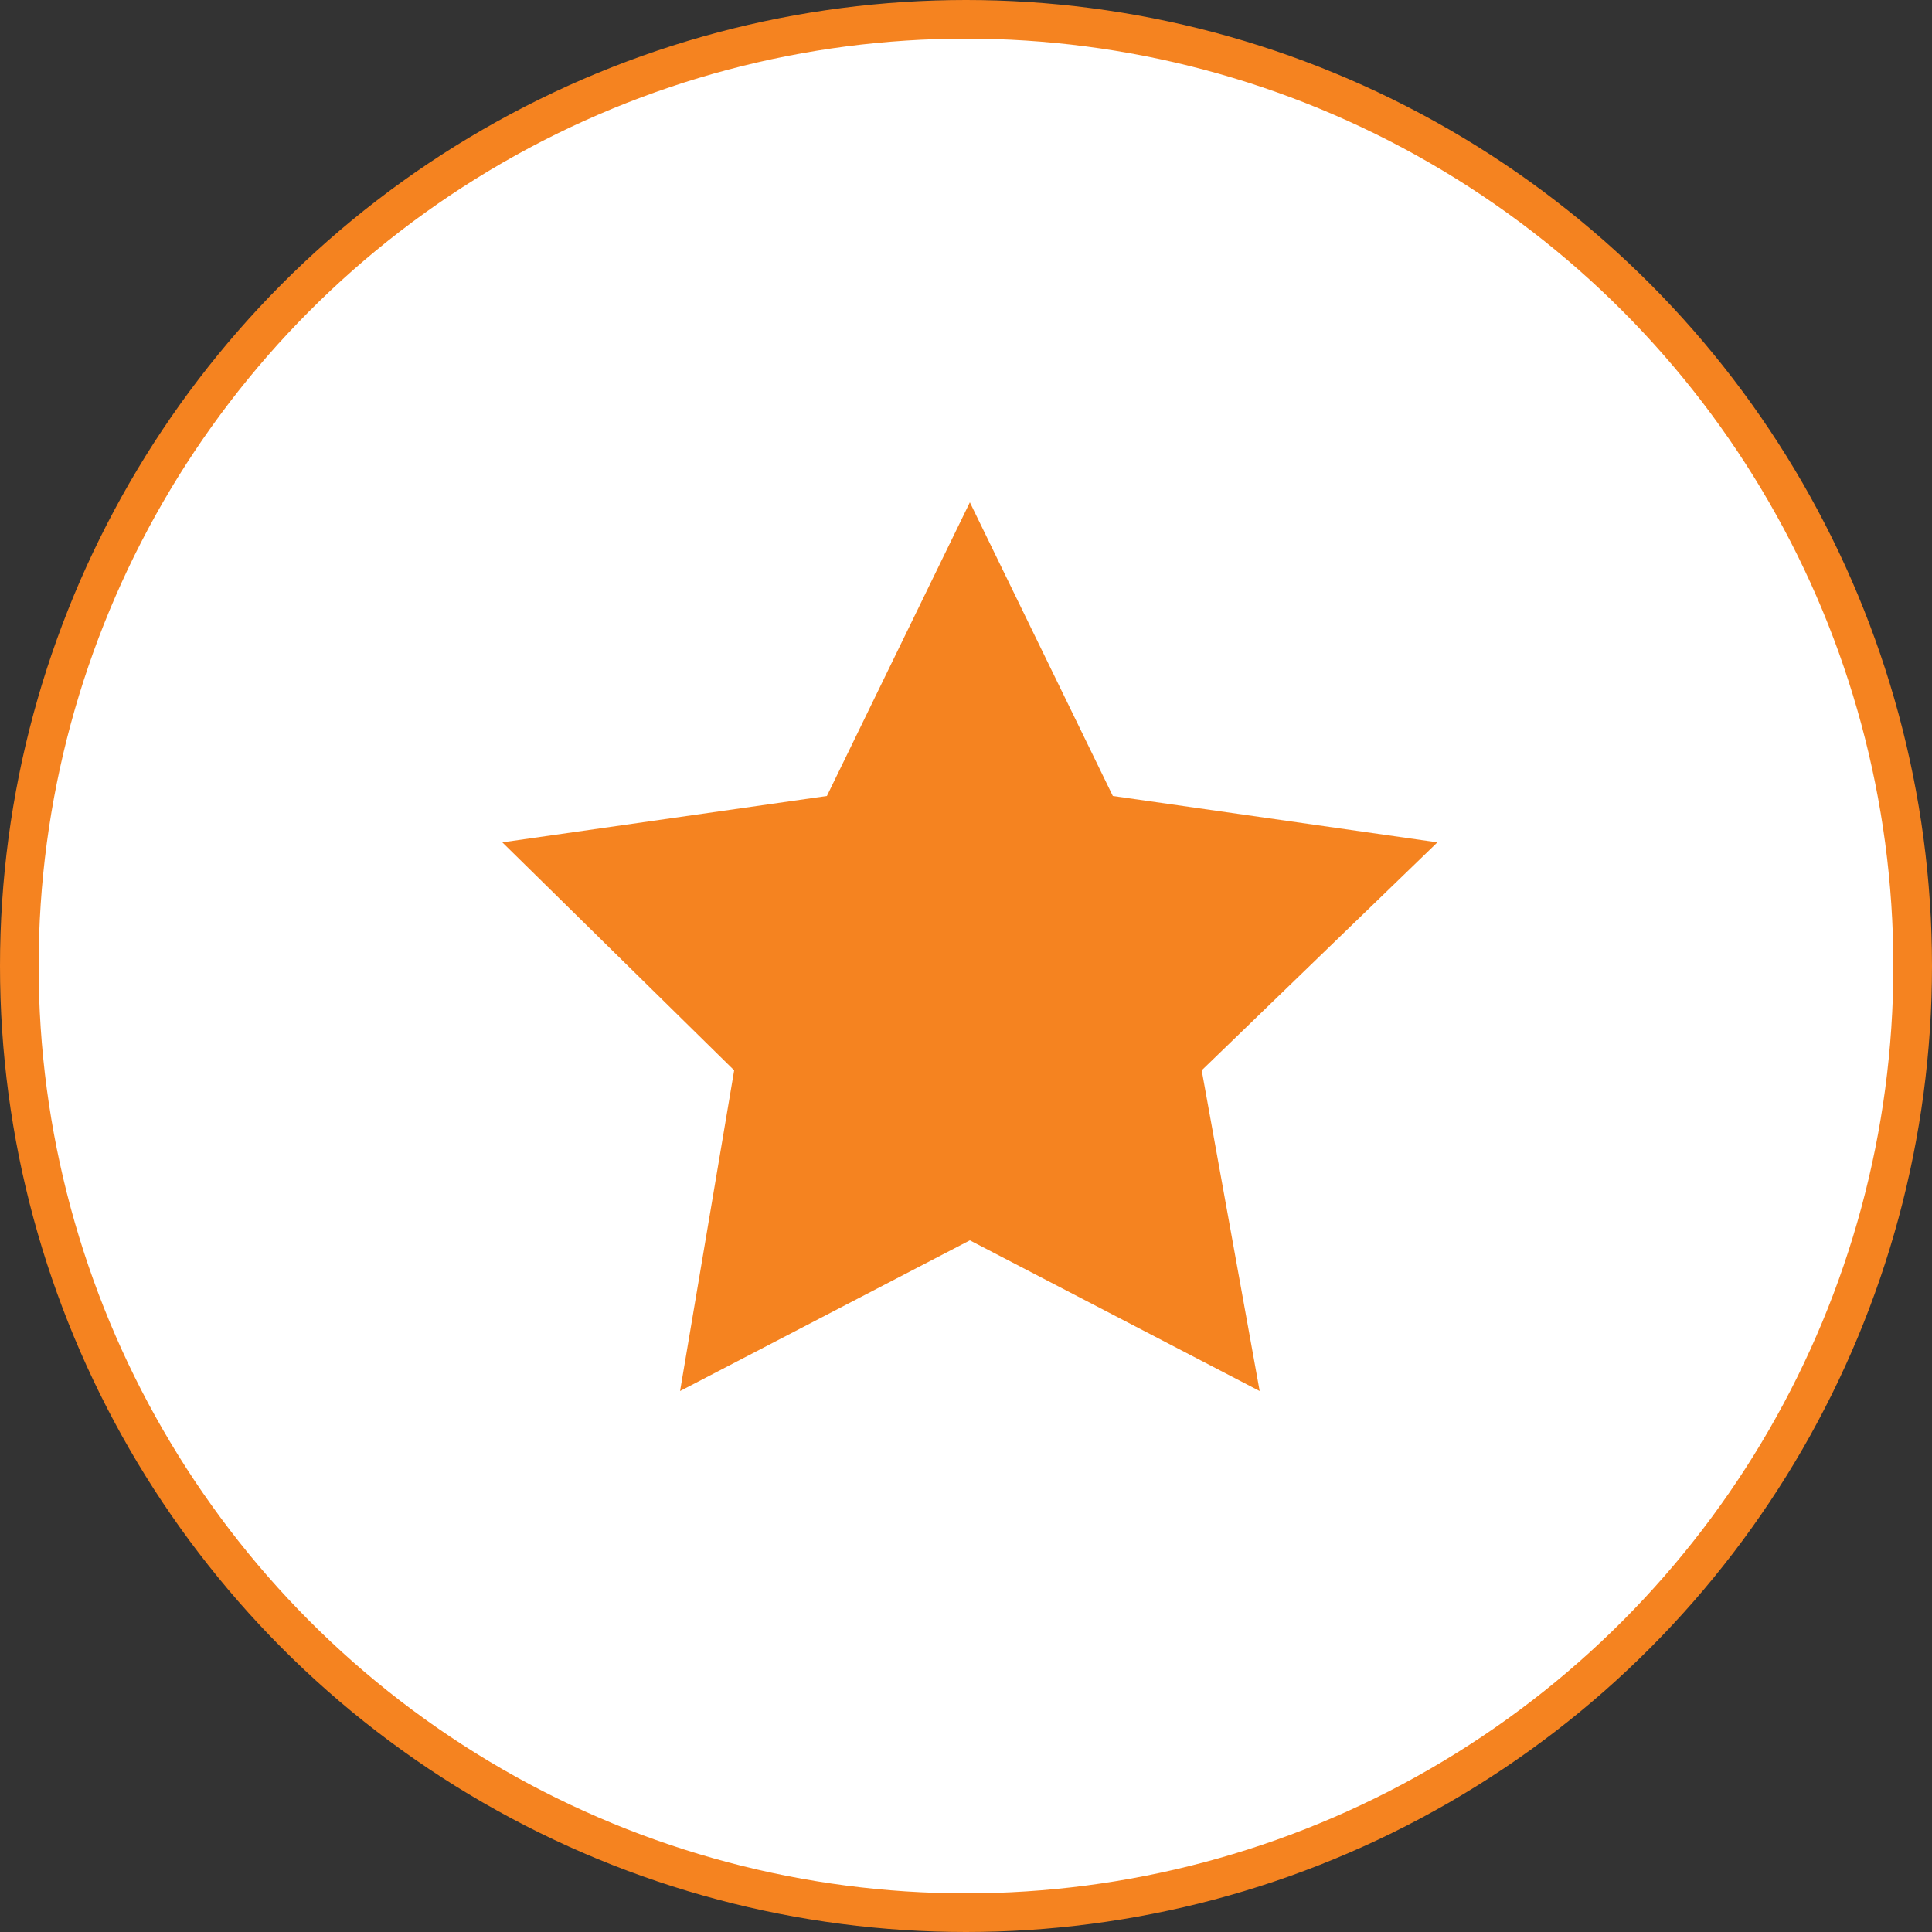
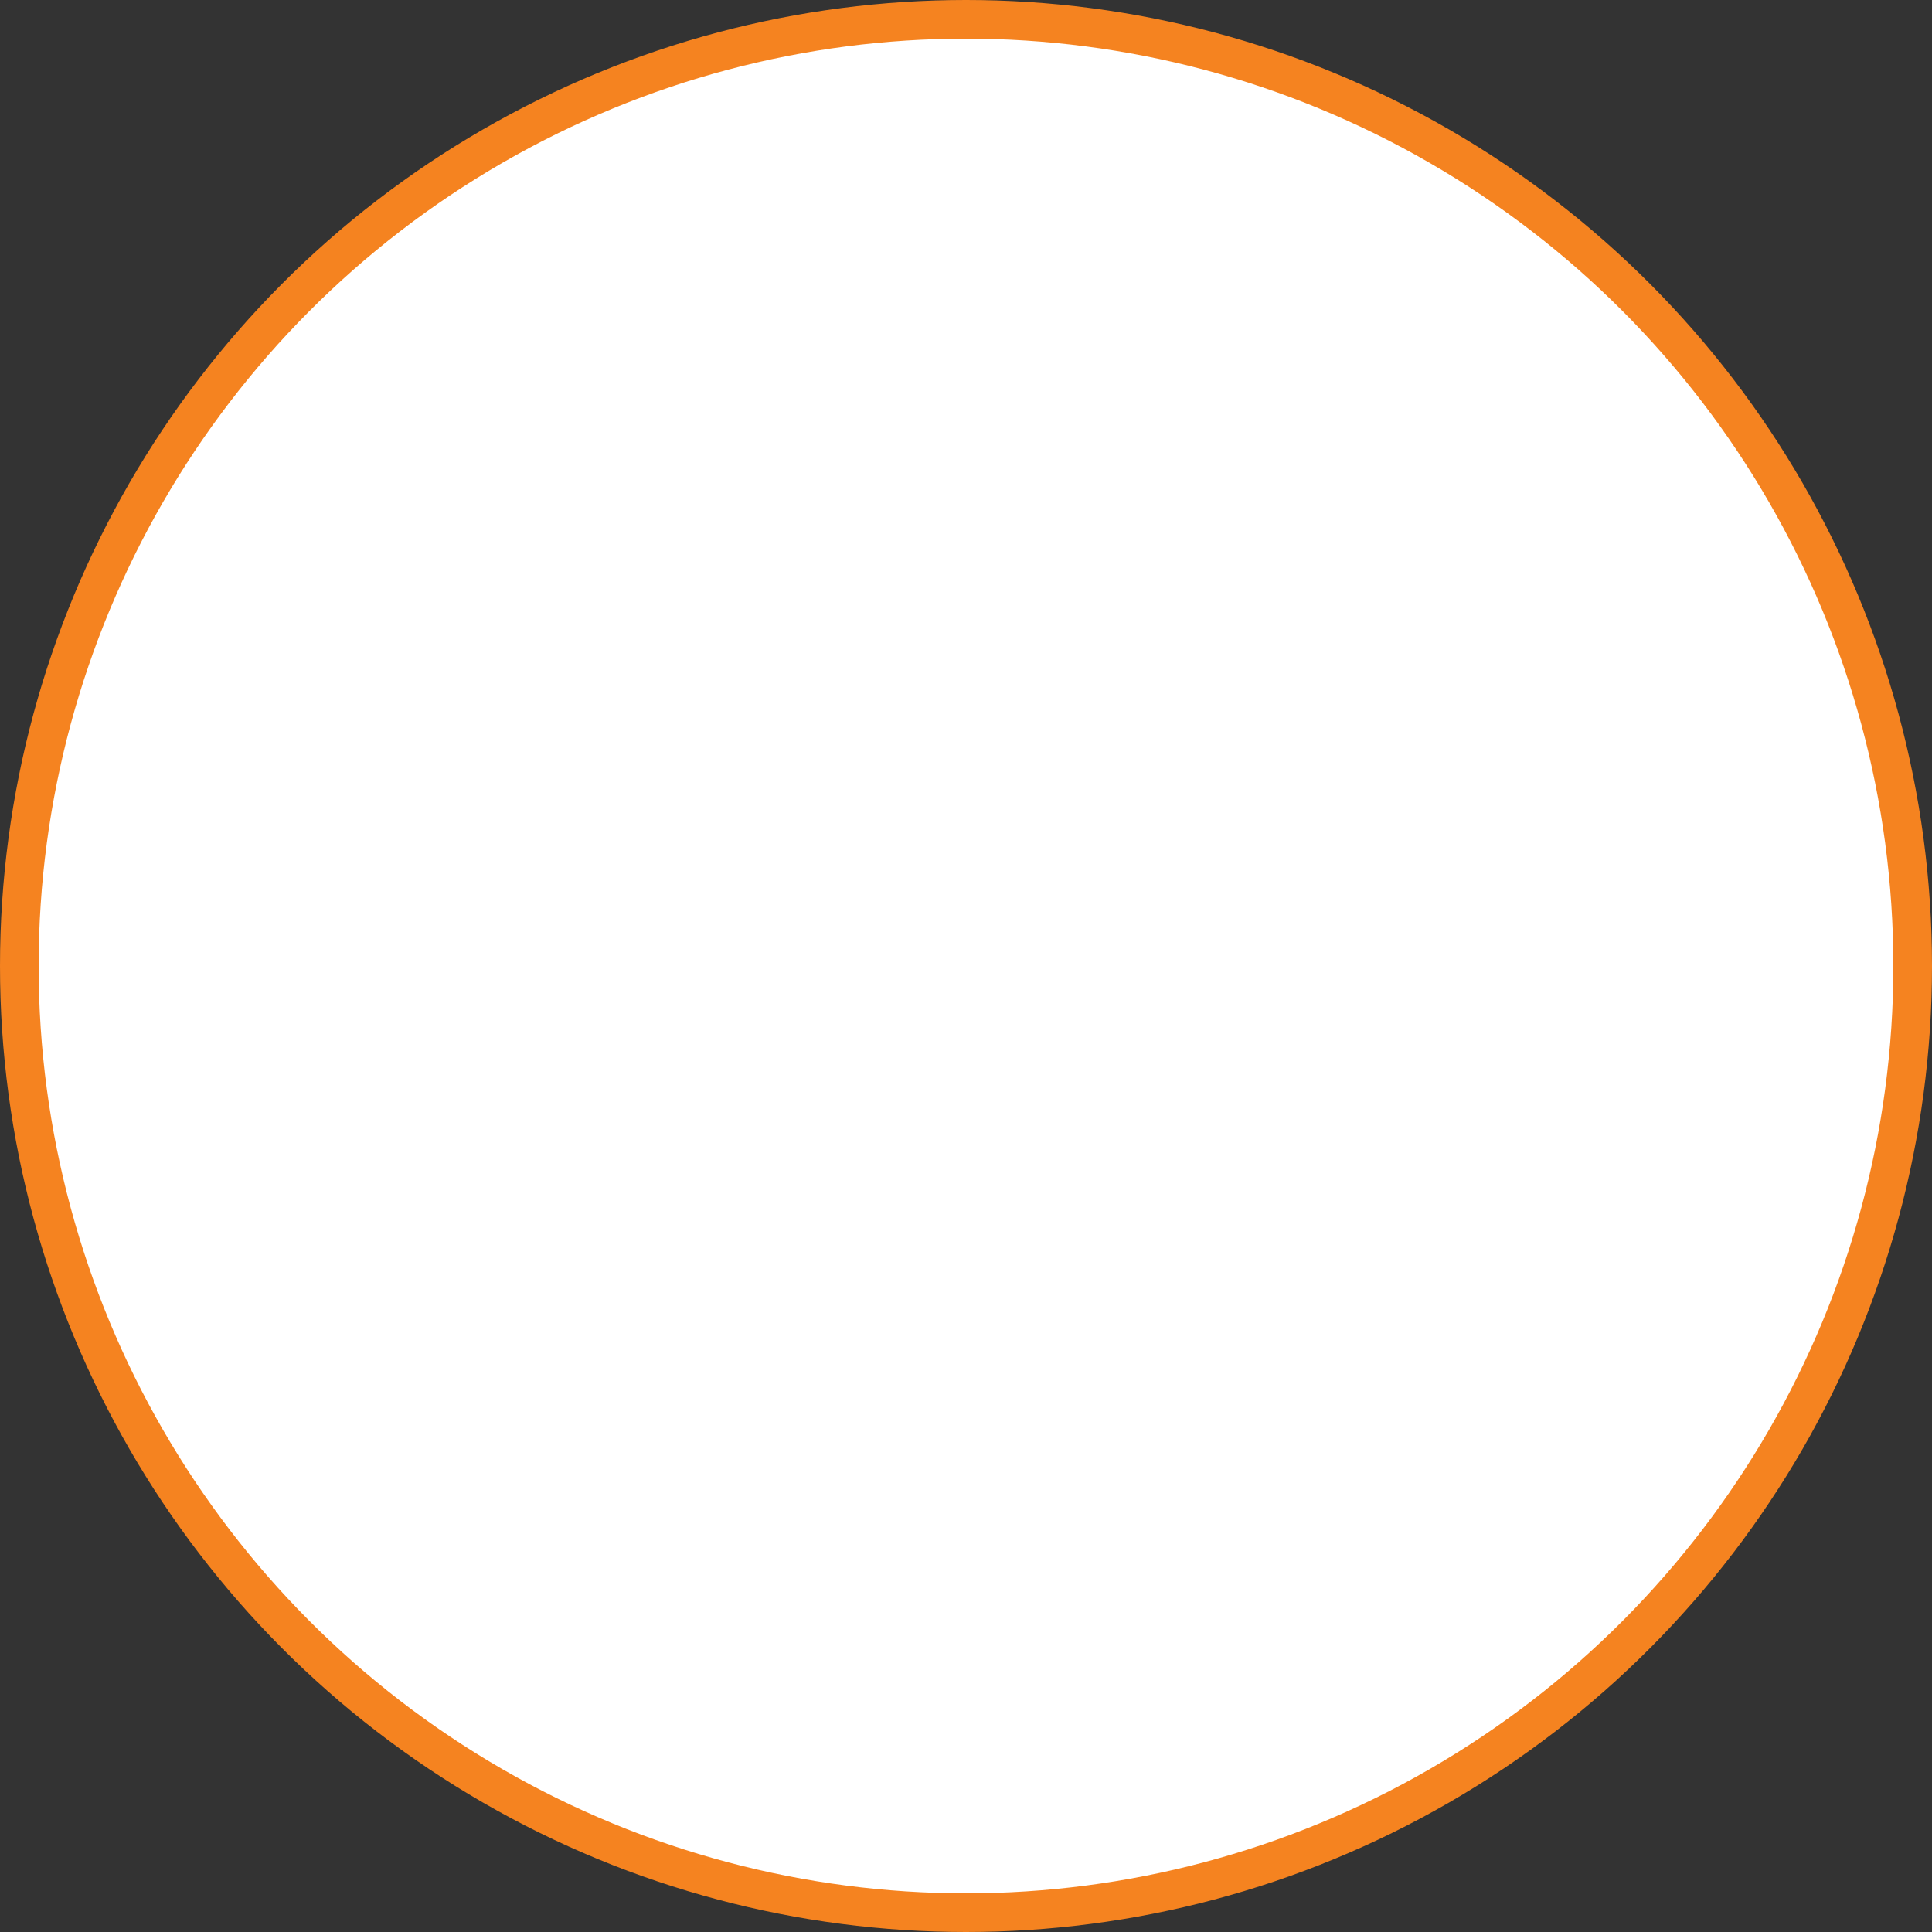
<svg xmlns="http://www.w3.org/2000/svg" width="50" height="50" viewBox="0 0 50 50" fill="none">
  <rect x="0" y="0" width="50" height="50" fill="#333333" stroke="none" />
  <circle cx="25" cy="25" r="24.5" fill="white" stroke="#F58320" />
  <g clip-path="url(#clip0_29_1878)">
    <rect width="24.2" height="23" transform="translate(13 13)" fill="white" />
-     <path d="M25.1 13L28.8 20.6L37.2 21.8L31.1 27.7L32.6 36L25.1 32.1L17.6 36L19 27.7L13 21.8L21.4 20.6L25.1 13Z" fill="#F58320" />
  </g>
  <defs>
    <clipPath id="clip0_29_1878">
      <rect width="24.2" height="23" fill="white" transform="translate(13 13)" />
    </clipPath>
  </defs>
</svg>